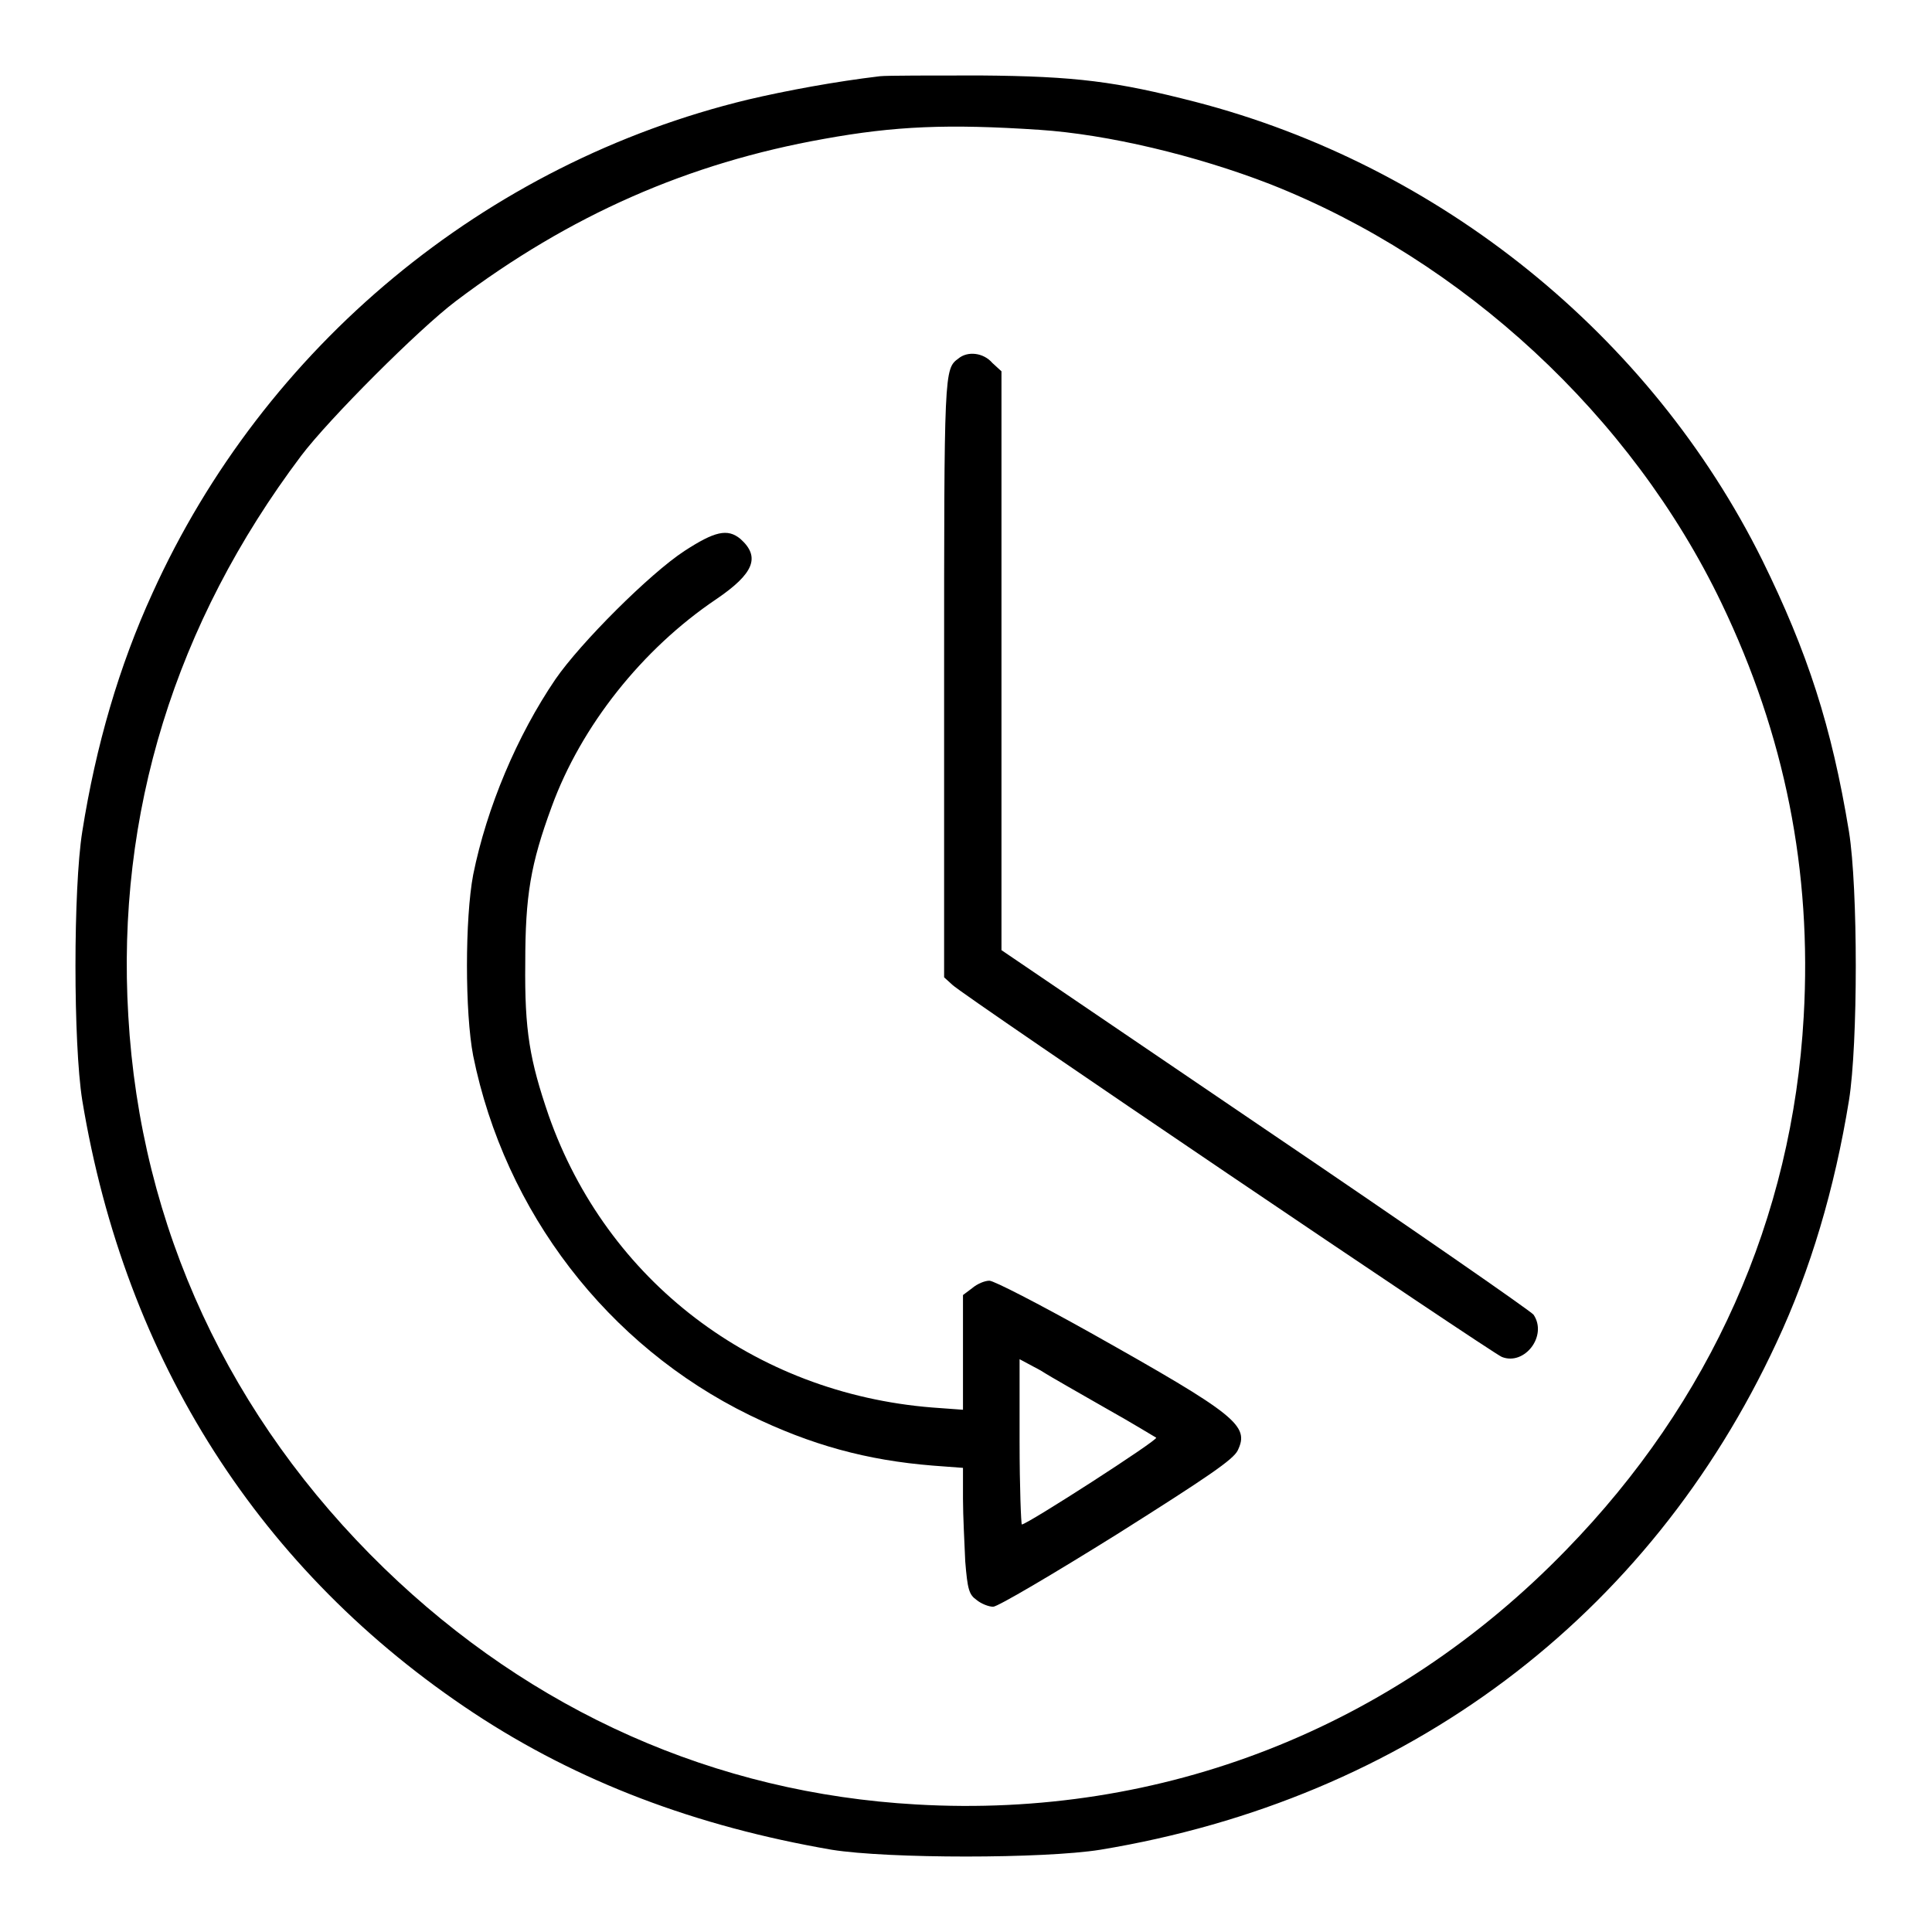
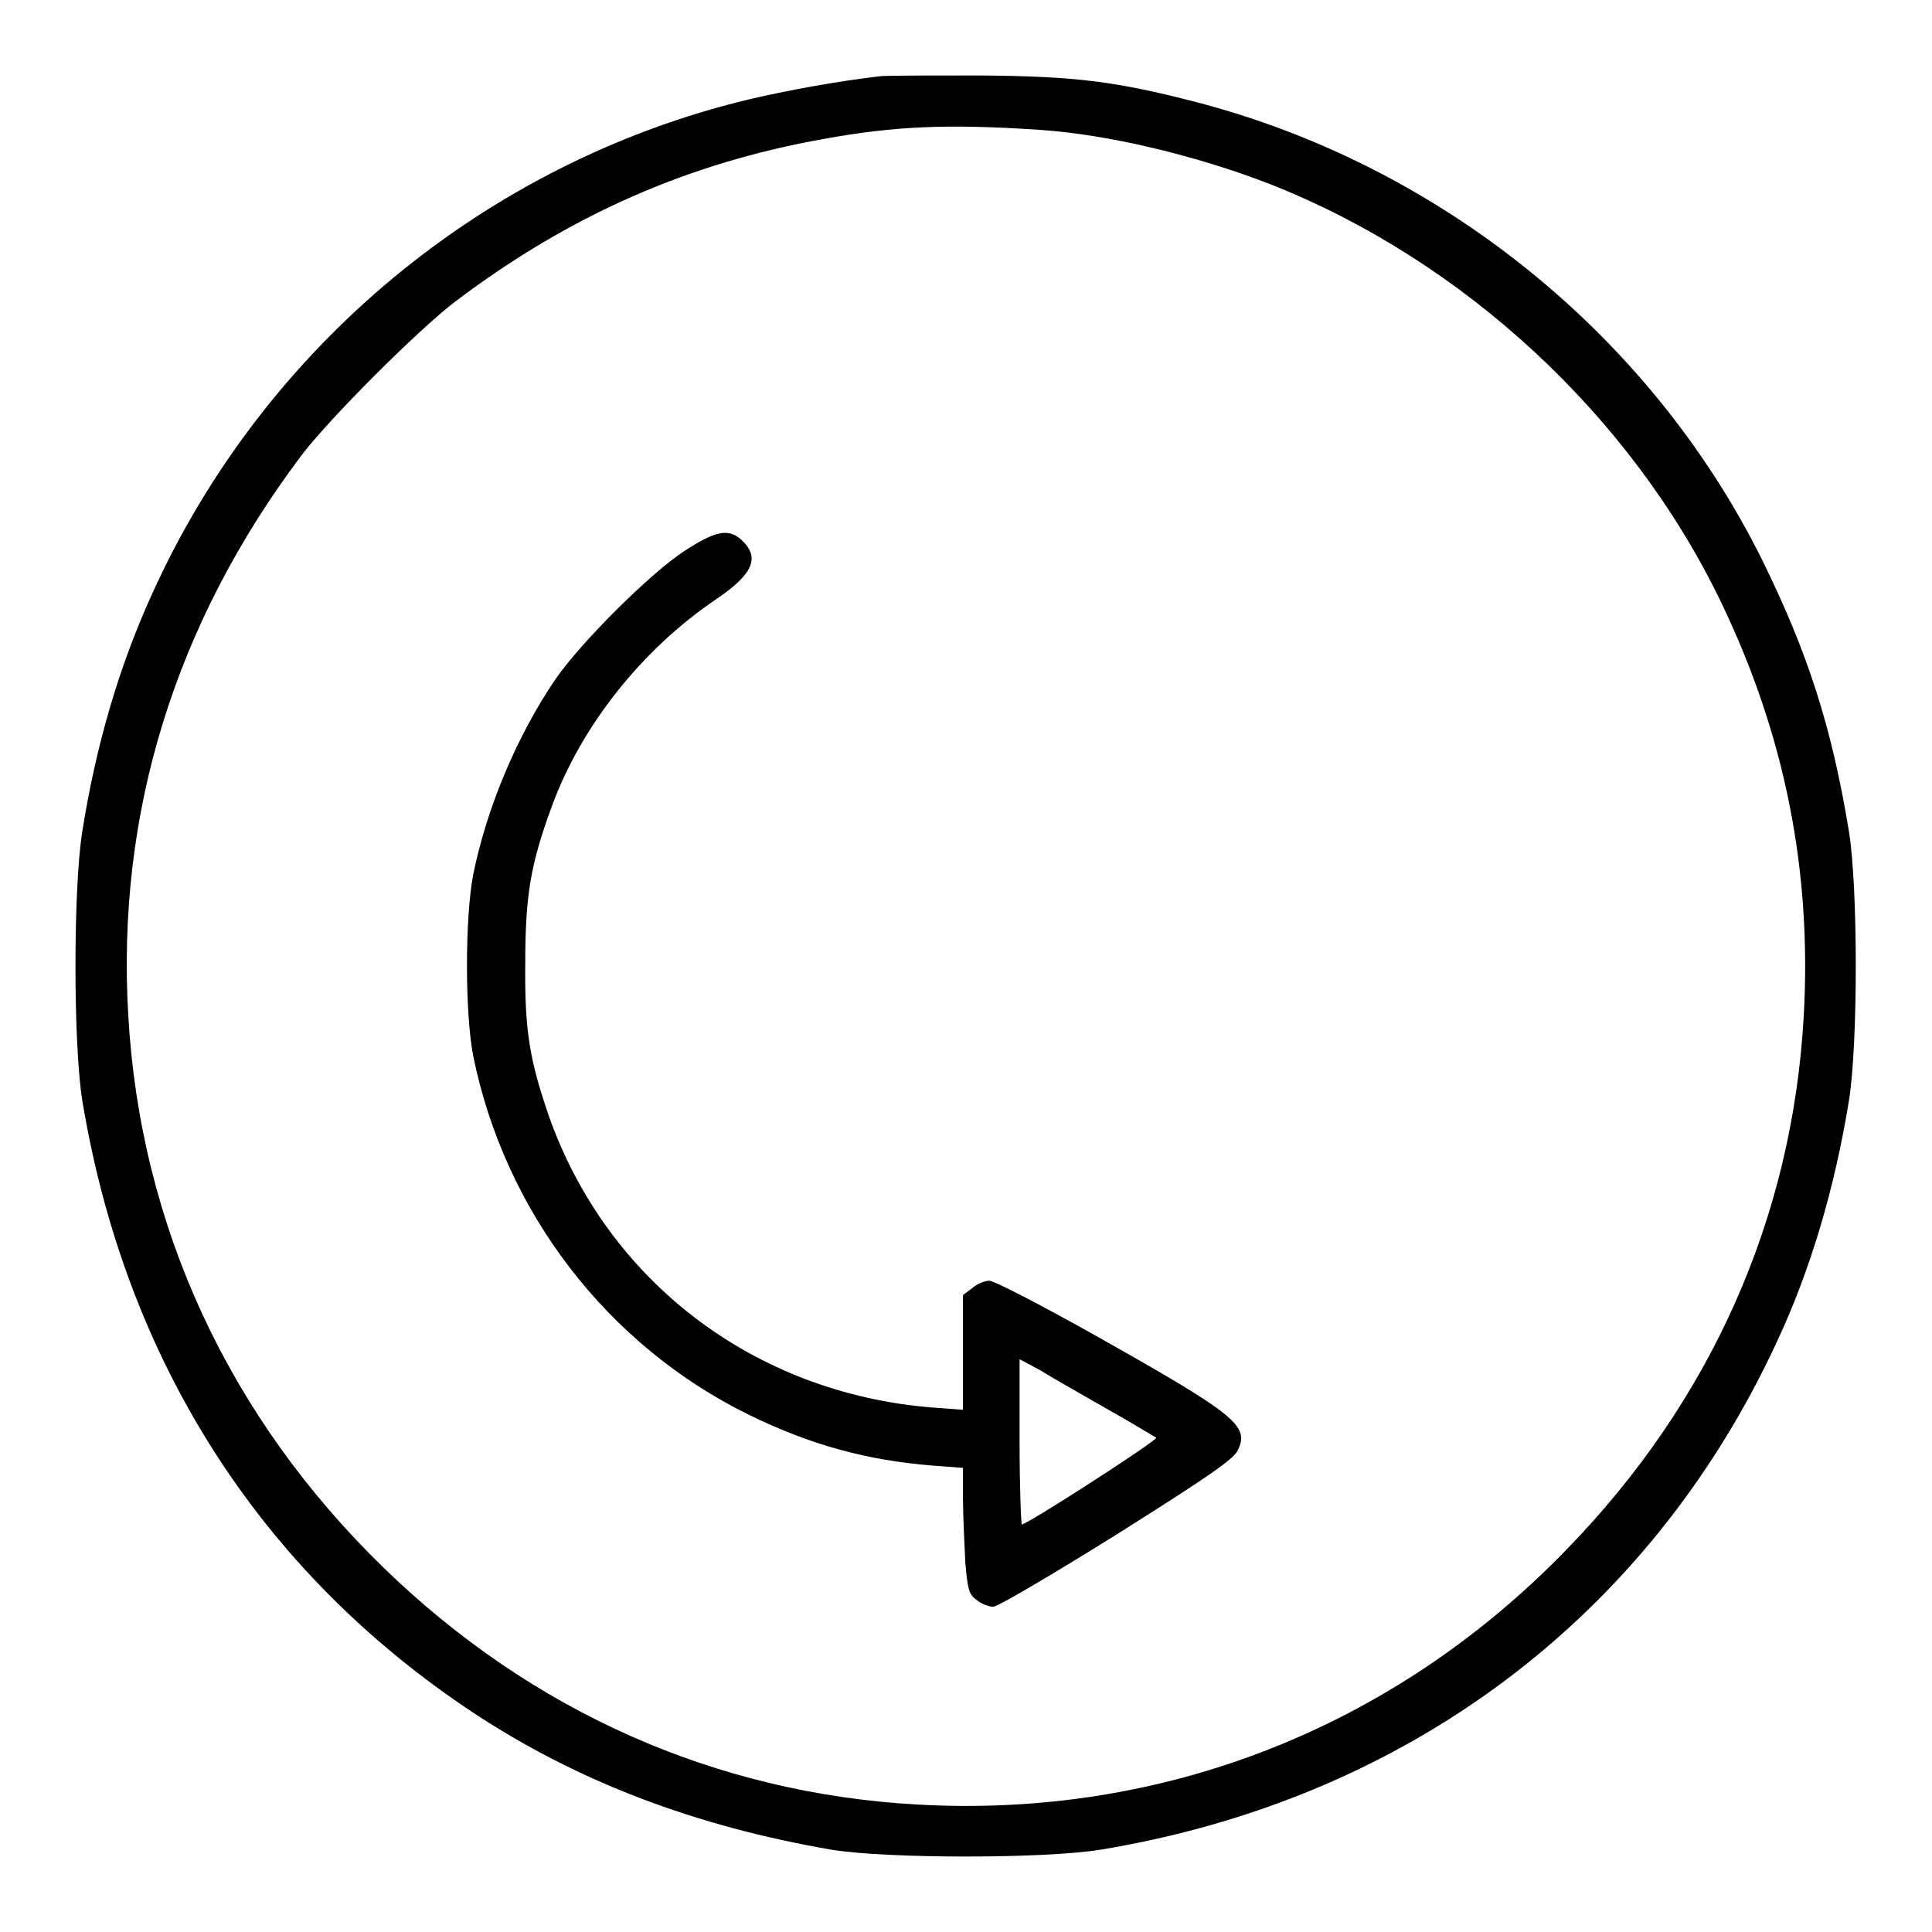
<svg xmlns="http://www.w3.org/2000/svg" version="1.1" x="0px" y="0px" viewBox="0 0 256 256" enable-background="new 0 0 256 256" xml:space="preserve">
  <g>
    <g>
      <g>
        <path fill="#000000" d="M116.6,10.1c-5.9,0.7-12.4,1.9-17.5,3.1c-34.8,8.4-64.1,32.7-78.9,65.4c-4.4,9.6-7.5,20.2-9.3,31.6c-1.2,7.5-1.2,28.1,0,35.6c5.7,34.5,23.6,62.5,51.9,81.2c13.8,9.1,29.4,15,47.4,18.1c7.5,1.2,28.1,1.2,35.6,0c40.6-6.7,72.7-30.8,89.6-67.2c4.5-9.6,7.7-20.4,9.6-32.1c1.2-7.5,1.2-28.1,0-35.6c-2.3-14-5.5-23.8-11.5-36c-14.8-29.8-42.7-52.3-75.1-60.7c-10.5-2.7-15.8-3.4-28.5-3.5C123.5,10,117.5,10,116.6,10.1z M137.7,17.2c9.1,0.6,20.8,3.4,30.6,7.2c25.6,10.1,47.9,30.7,59.8,55.5c8.4,17.5,12,35.5,10.9,54.8c-1.5,26.7-12.3,51-31.5,70.7c-22.9,23.6-53.5,35.6-86.1,33.7c-26.6-1.5-50.9-12.3-70.5-31.3c-20.5-19.9-32.3-45.2-33.9-73.2c-1.6-26.8,6.2-52,22.9-74.2c3.7-4.9,15.6-16.8,20.5-20.5c15.1-11.4,30.8-18.3,48.8-21.5C118.6,16.7,125.6,16.4,137.7,17.2z" />
-         <path fill="#000000" d="M127,47.5c-1.9,1.4-1.9,1.5-1.9,42.3v39.7l1.1,1c1.4,1.4,71.5,48.8,72.8,49.3c3,1.2,6.1-2.8,4.2-5.6c-0.4-0.5-16.4-11.6-35.6-24.6l-34.9-23.7V87.5V49.2l-1.2-1.1C130.3,46.7,128.2,46.5,127,47.5z" />
        <path fill="#000000" d="M90.7,73c-4.6,3-13.8,12.2-17.1,17c-5.1,7.5-9.1,17-10.9,25.9c-1.1,5.8-1.1,18.3,0,24c4.2,20.7,17.8,38.4,36.6,47.6c8.2,4,15.6,6,24.3,6.7l4,0.3l0,4.1c0,2.2,0.2,6,0.3,8.3c0.3,3.7,0.5,4.4,1.5,5.1c0.6,0.5,1.6,0.9,2.2,0.9c0.6,0,7.9-4.3,16.4-9.6c12.2-7.7,15.4-9.9,16-11.1c1.6-3.3-0.1-4.7-19.5-15.6c-6.8-3.8-12.8-6.9-13.4-6.9c-0.6,0-1.6,0.4-2.3,1l-1.2,0.9v7.6v7.6l-4.1-0.3c-23.6-1.9-43.1-16.8-50.8-38.7c-2.5-7.3-3.2-11.2-3.1-20.2c0-8.9,0.7-13.1,3.5-20.7c3.9-10.7,12-20.9,21.8-27.5c5-3.4,5.9-5.6,3.2-8C96.4,70,94.7,70.4,90.7,73z M146.7,186.7c3.4,1.9,6.3,3.7,6.5,3.8c0.3,0.3-17.1,11.5-17.8,11.5c-0.1,0-0.3-4.9-0.3-11v-10.9l2.8,1.5C139.3,182.5,143.4,184.8,146.7,186.7z" />
      </g>
    </g>
  </g>
</svg>